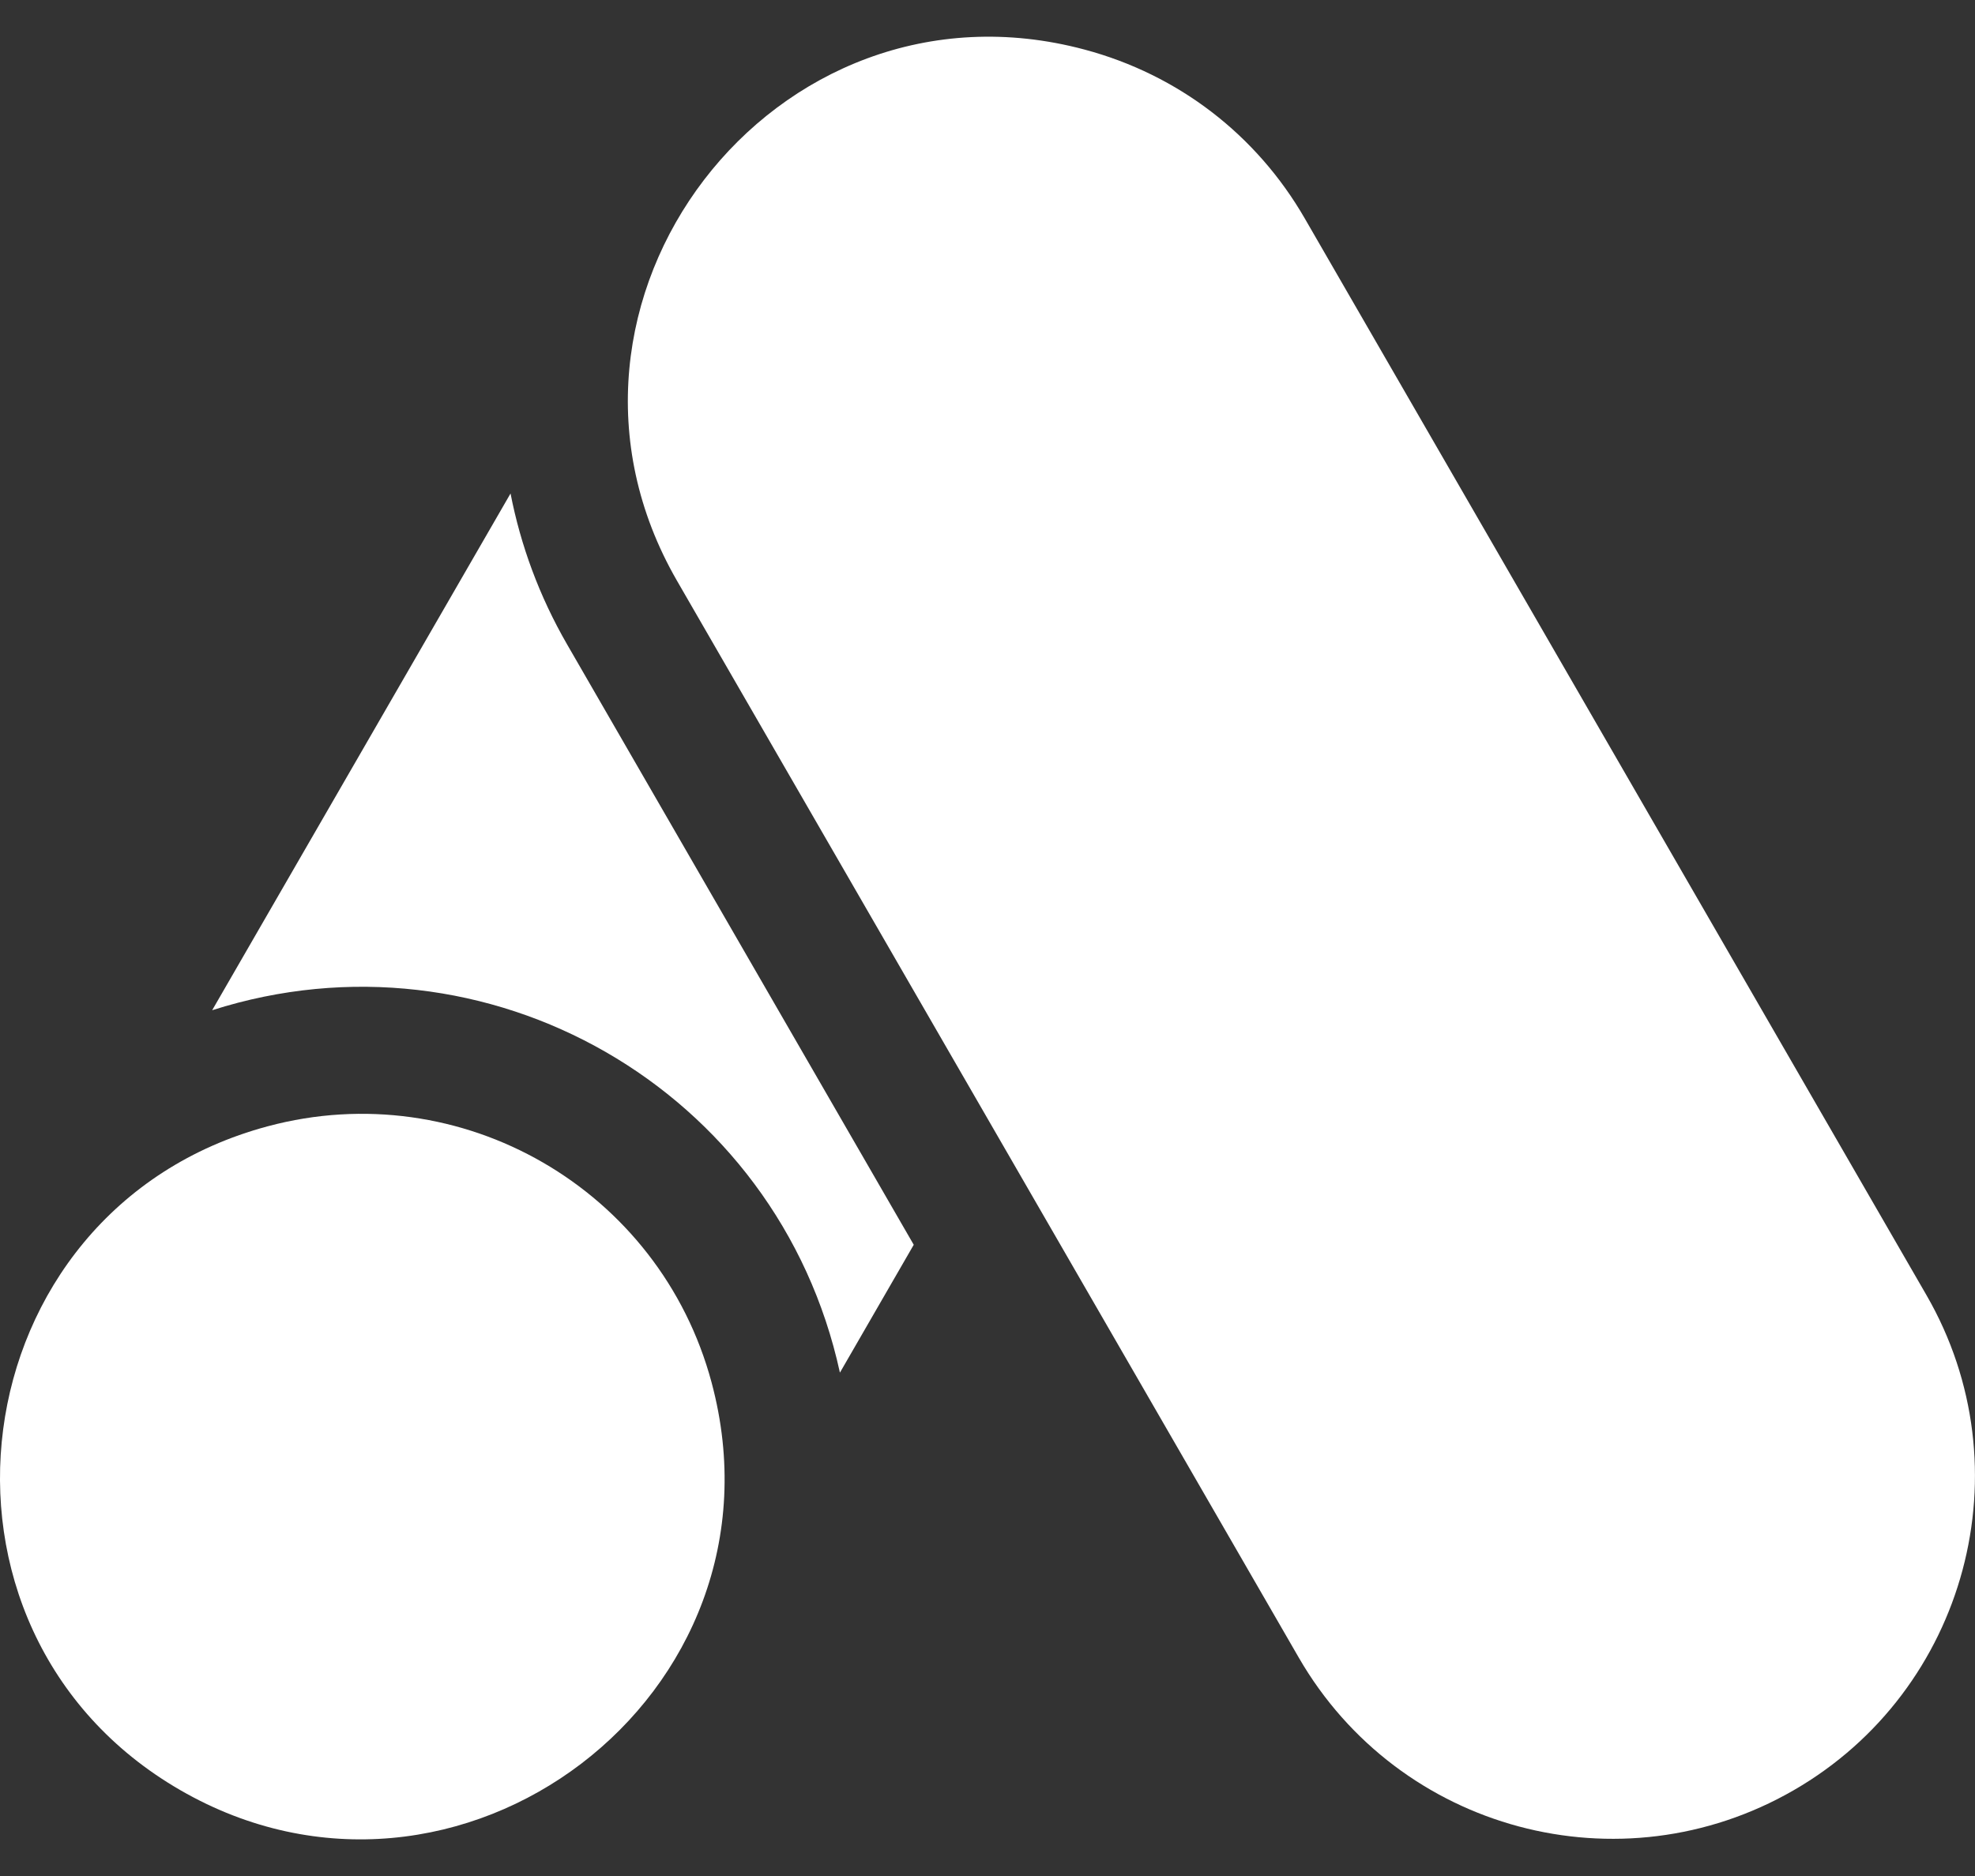
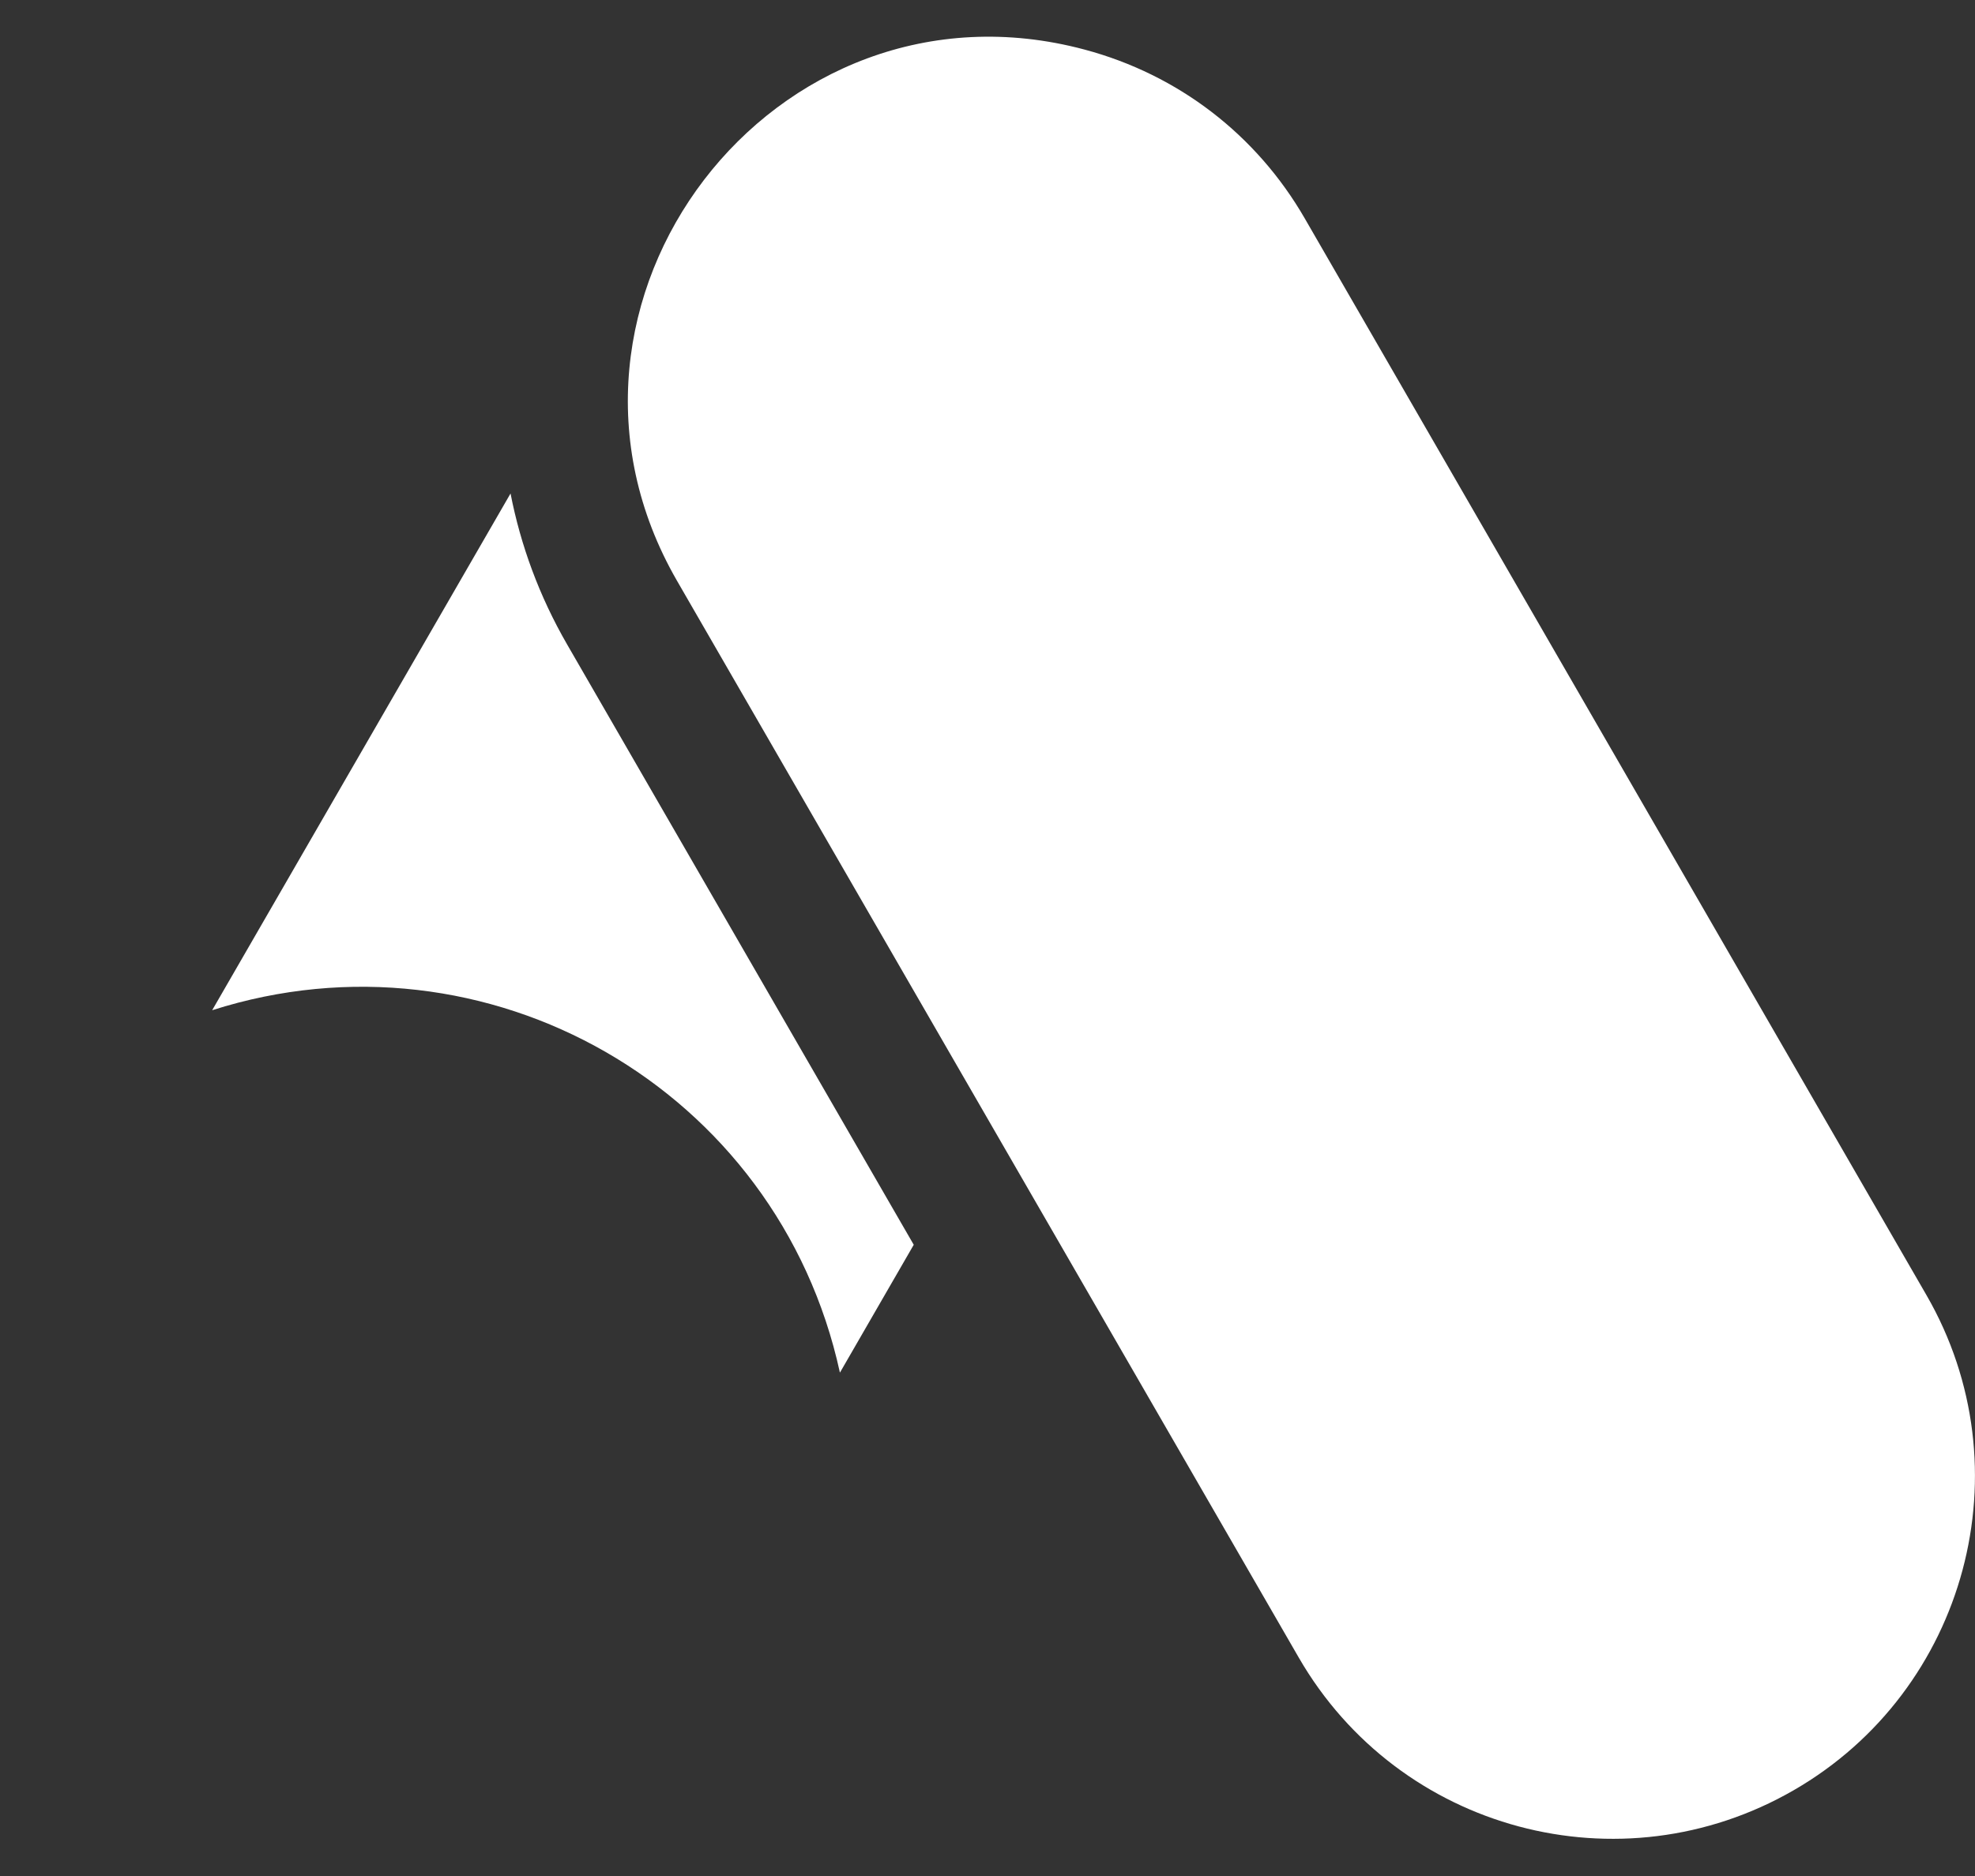
<svg xmlns="http://www.w3.org/2000/svg" width="40" height="38" viewBox="0 0 40 38" fill="none">
  <rect x="0" y="0" width="40" height="38" fill="#333333" stroke="none" />
-   <path d="M14.412 28.004C13.362 24.086 9.341 21.763 5.422 22.814C-0.88 24.502 -1.974 33.013 3.652 36.261C9.264 39.502 16.11 34.34 14.412 28.004Z" fill="white" />
  <path d="M39.017 26.234L26.426 4.425C25.446 2.727 23.863 1.512 21.969 1.005C15.668 -0.684 10.464 6.14 13.712 11.765L26.303 33.574C28.331 37.087 32.816 38.29 36.331 36.261C39.836 34.237 41.041 29.739 39.017 26.234Z" fill="white" />
  <path d="M17.011 27.804L18.506 25.214L11.485 13.052C10.922 12.077 10.544 11.044 10.34 9.996L4.297 20.463C9.855 18.689 15.757 22.047 17.011 27.804Z" fill="white" />
</svg>